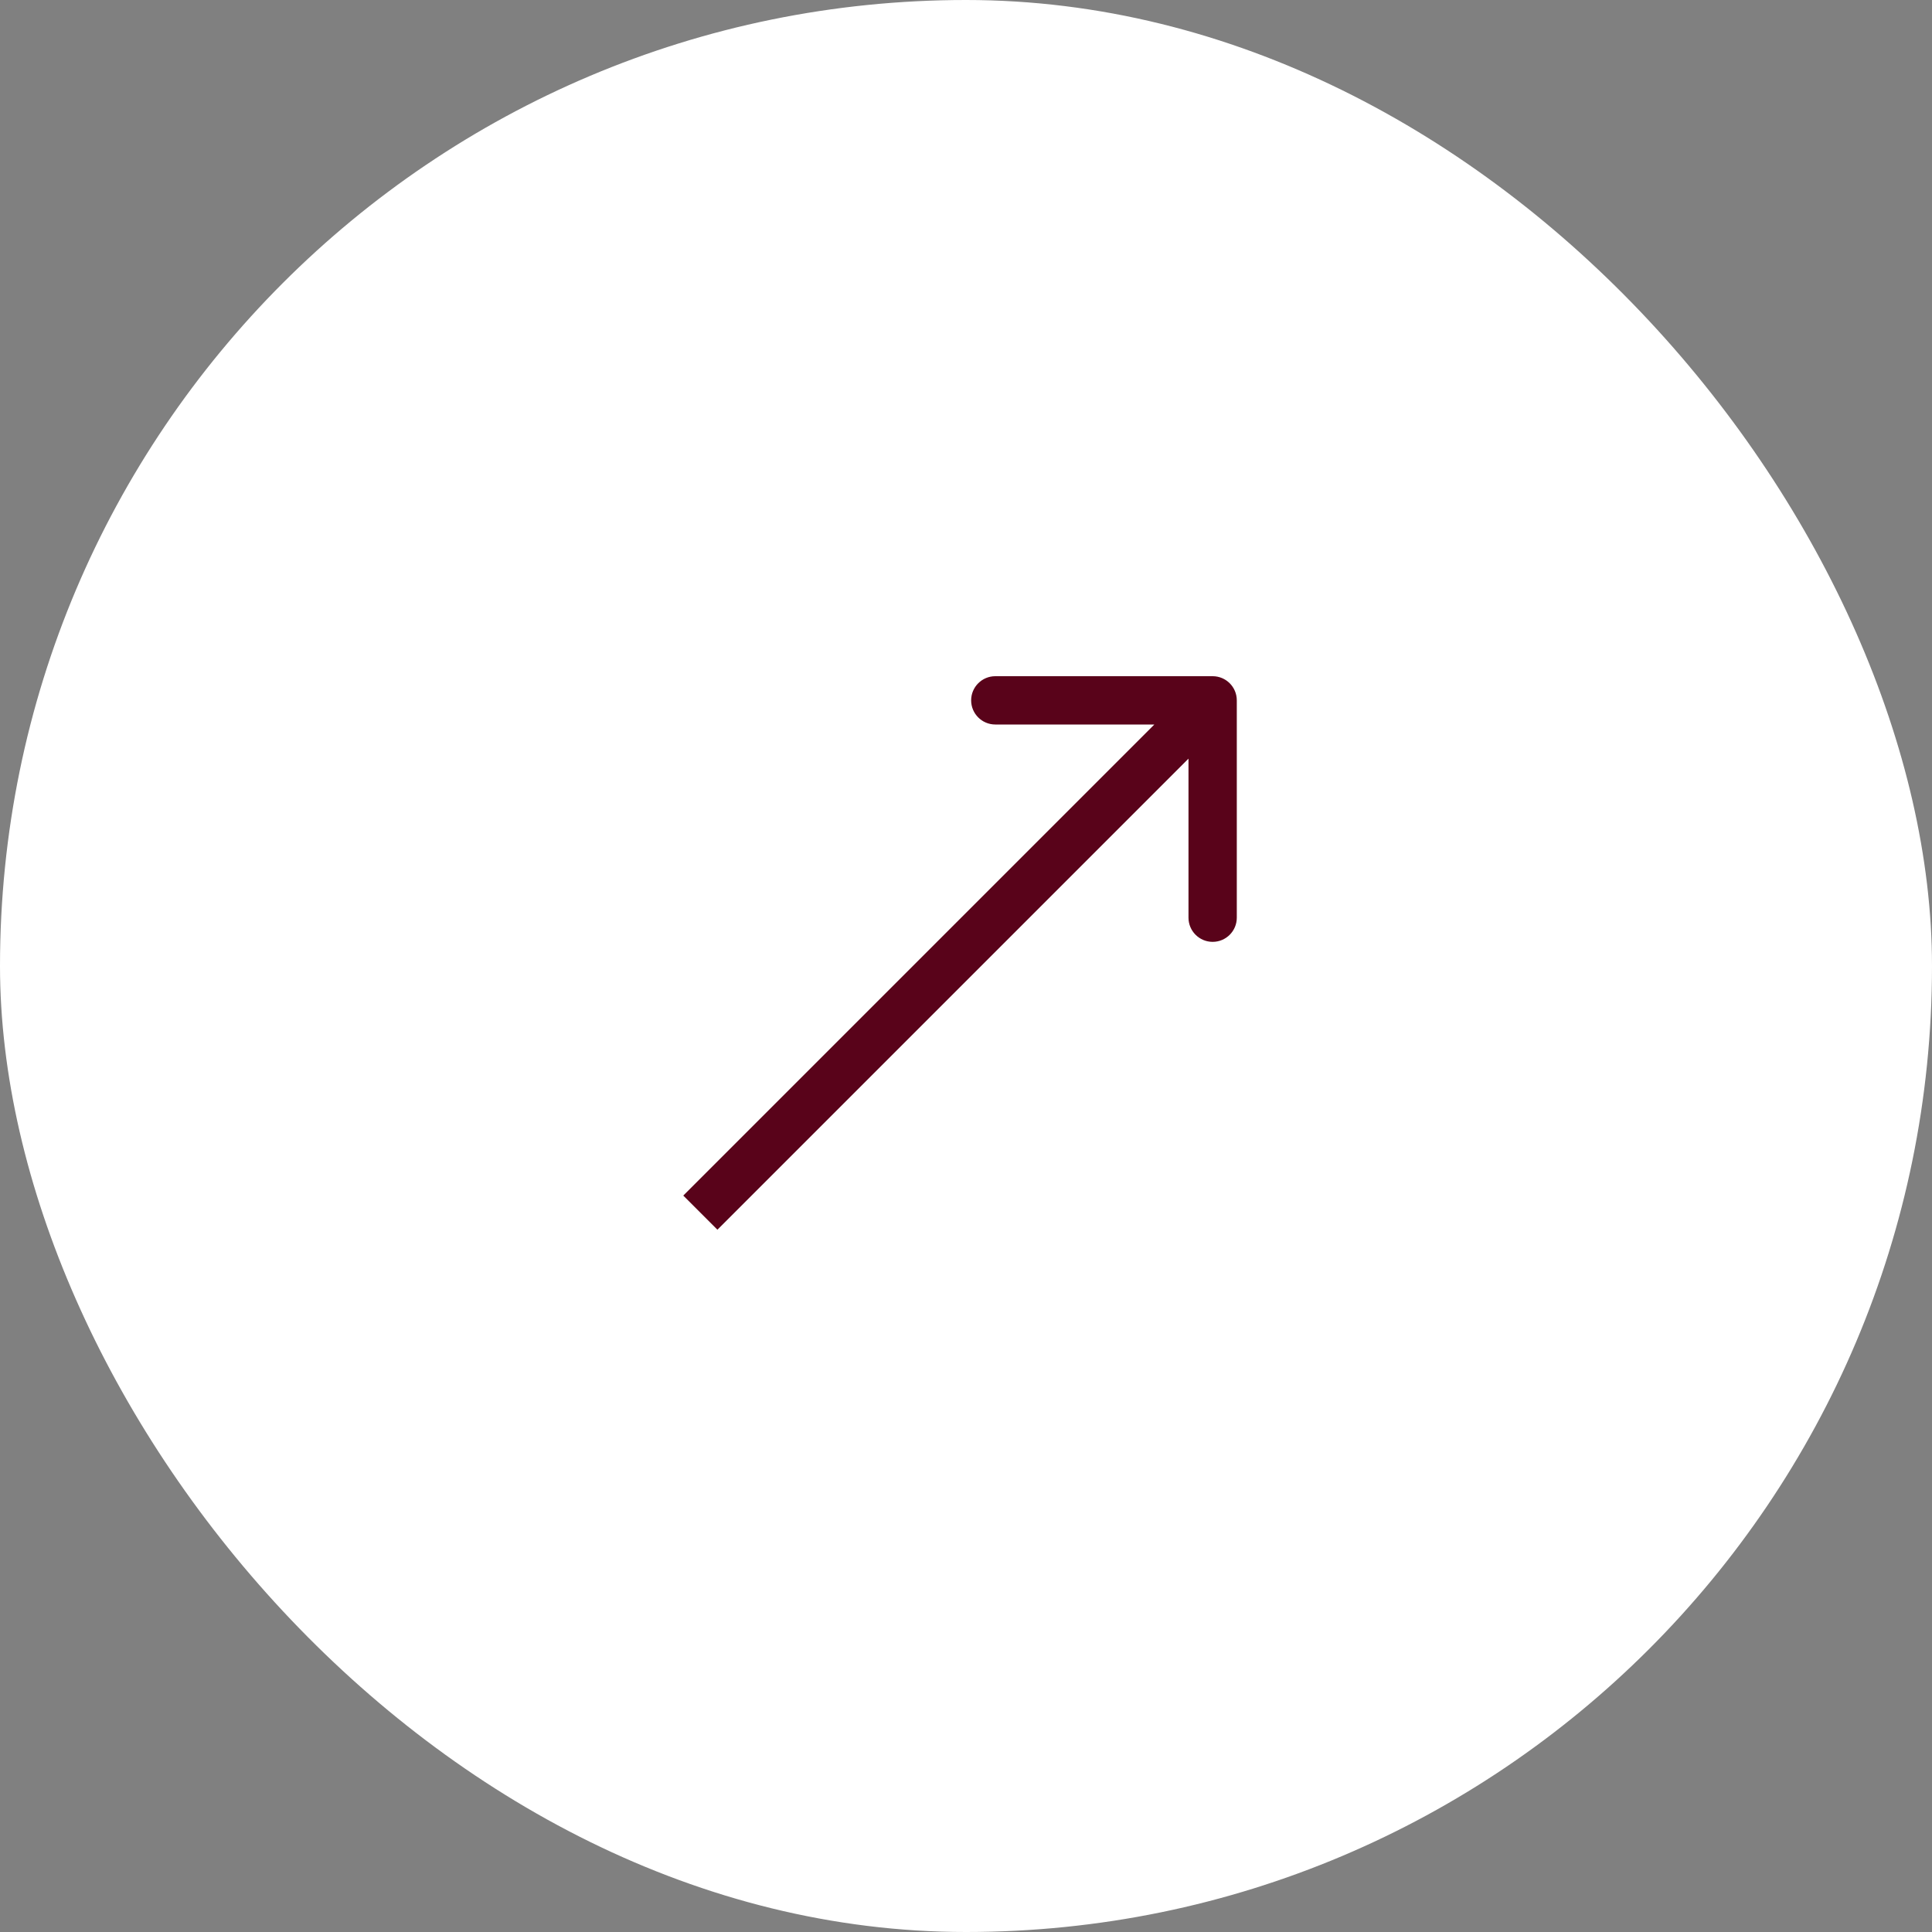
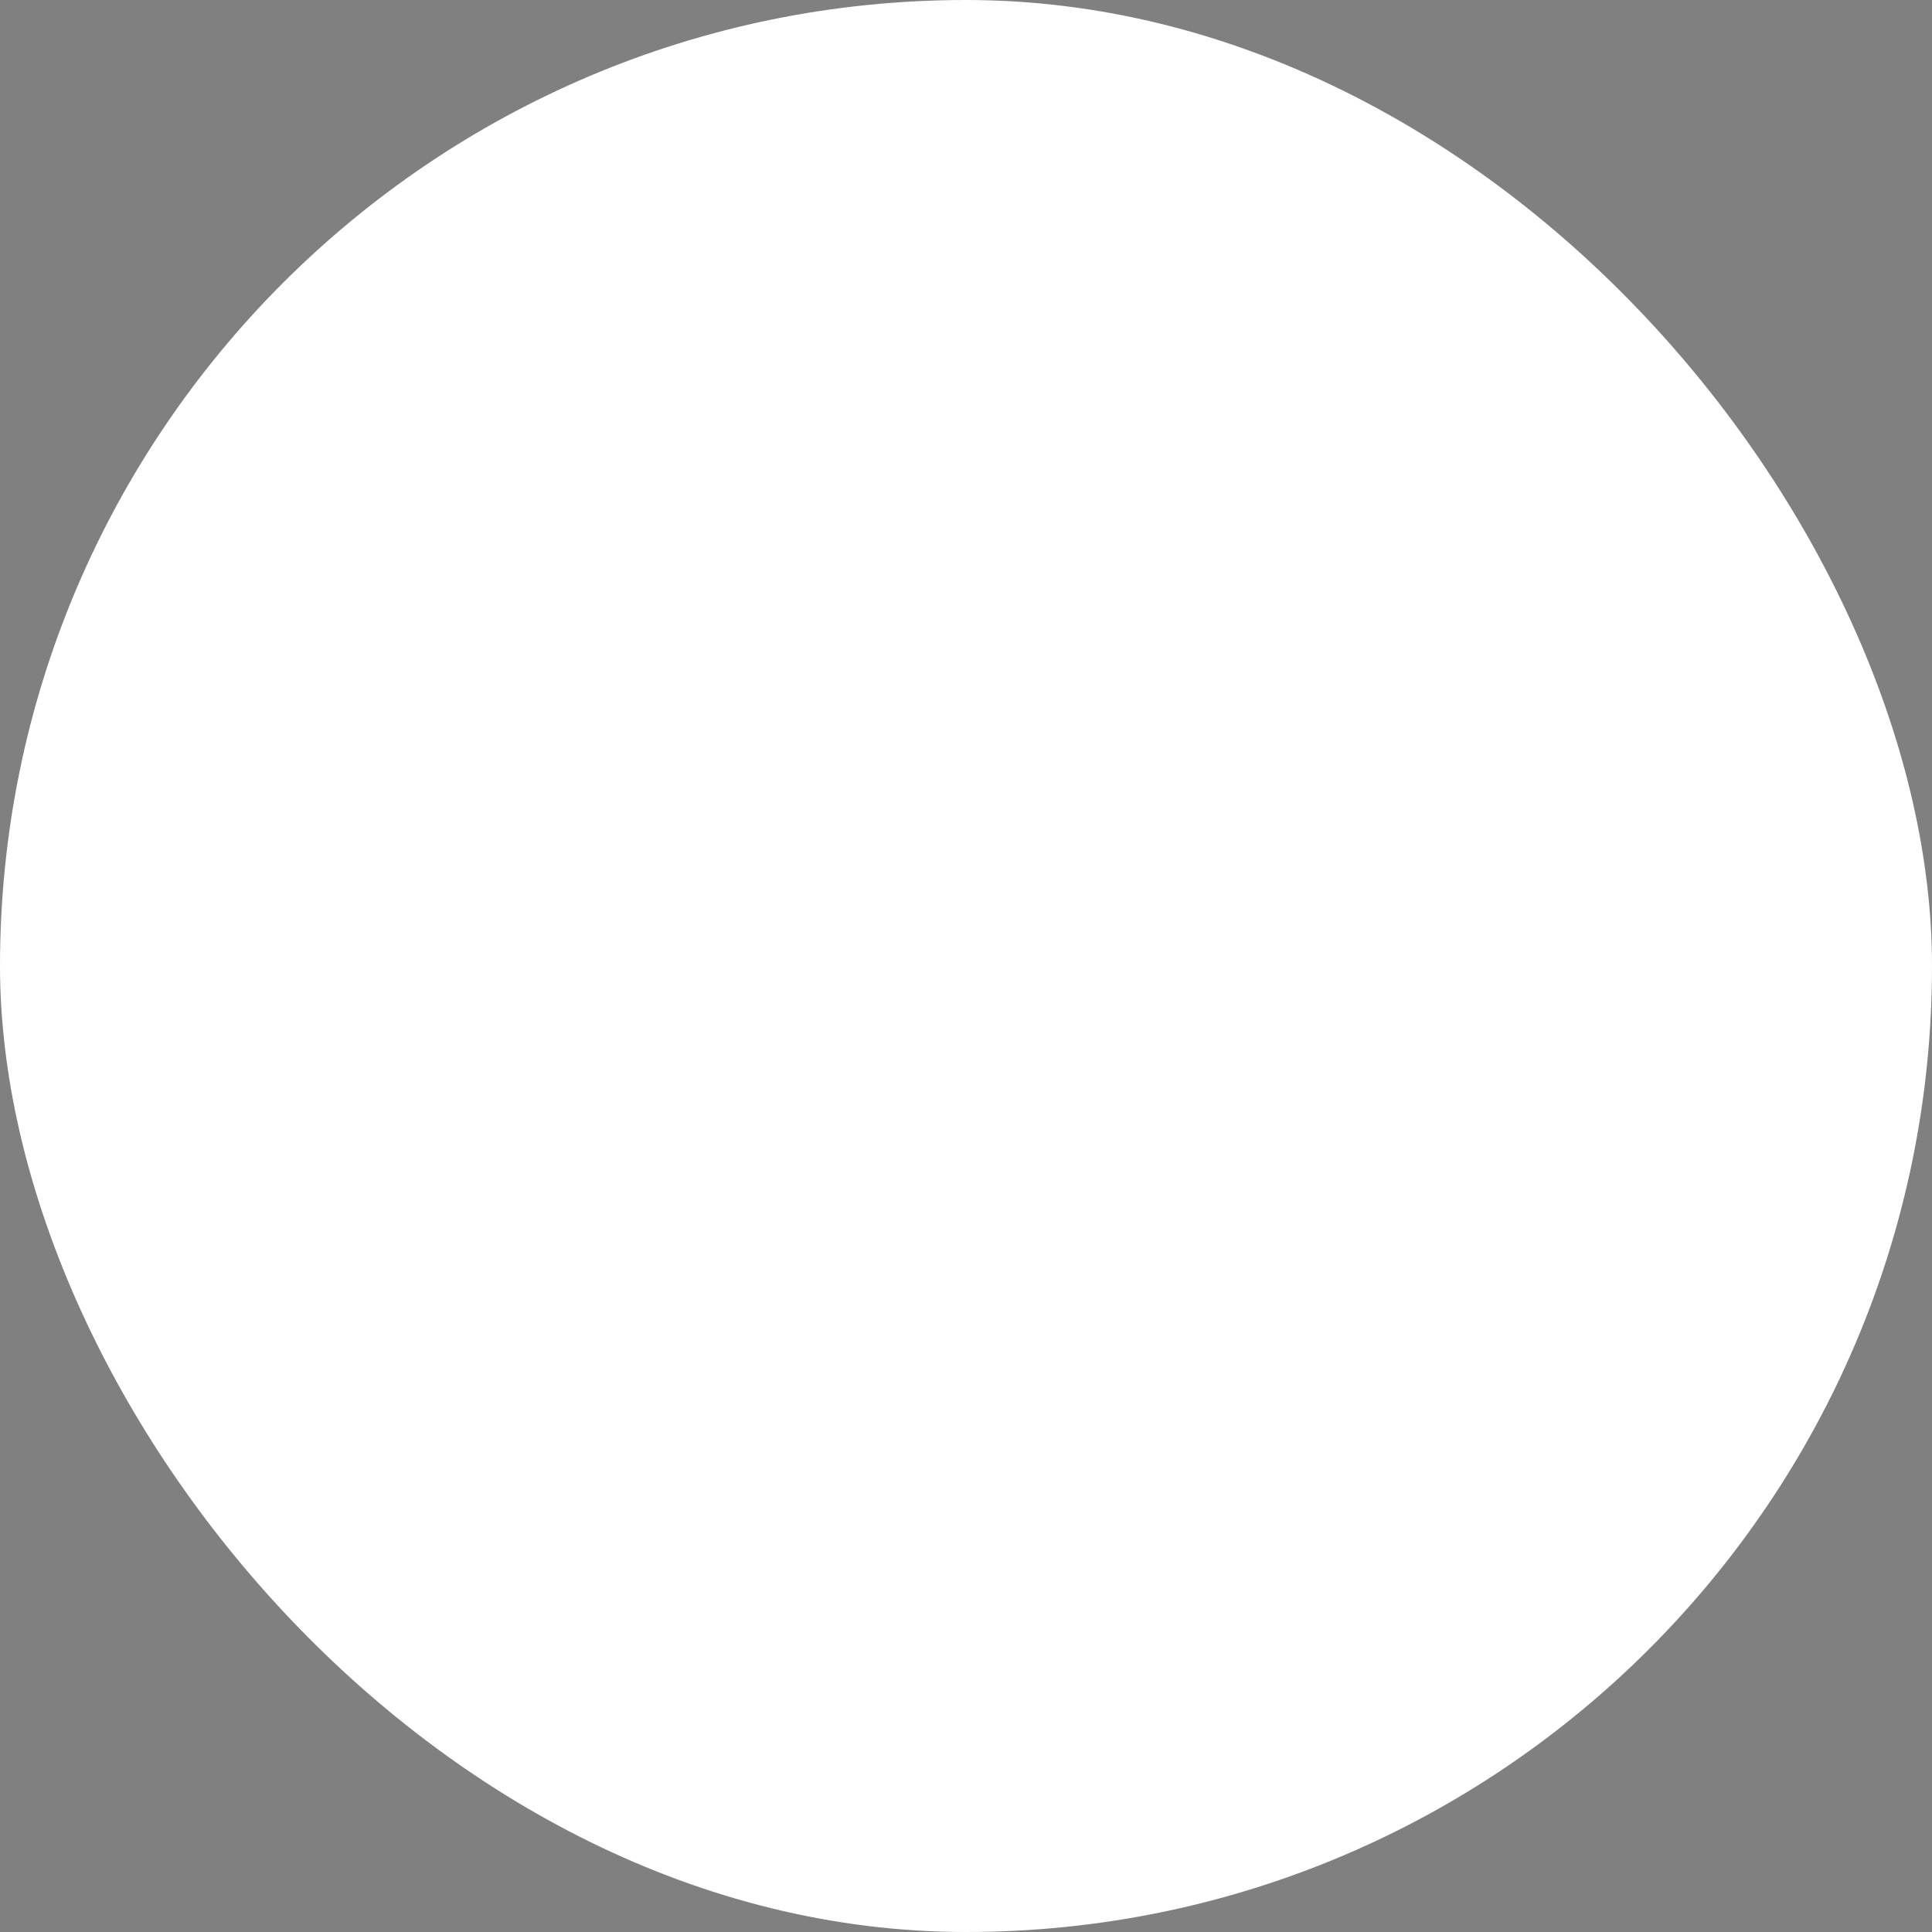
<svg xmlns="http://www.w3.org/2000/svg" width="80" height="80" viewBox="0 0 80 80" fill="none">
  <rect x="0" y="0" width="80" height="80" fill="#808080" stroke="none" />
  <rect width="80" height="80" rx="40" fill="white" />
-   <path d="M51.213 29C51.213 28.448 50.766 28 50.213 28L41.213 28C40.661 28 40.213 28.448 40.213 29C40.213 29.552 40.661 30 41.213 30L49.213 30L49.213 38C49.213 38.552 49.661 39 50.213 39C50.766 39 51.213 38.552 51.213 38L51.213 29ZM29 50.213L29.707 50.92L50.92 29.707L50.213 29L49.506 28.293L28.293 49.506L29 50.213Z" fill="#59031A" />
</svg>